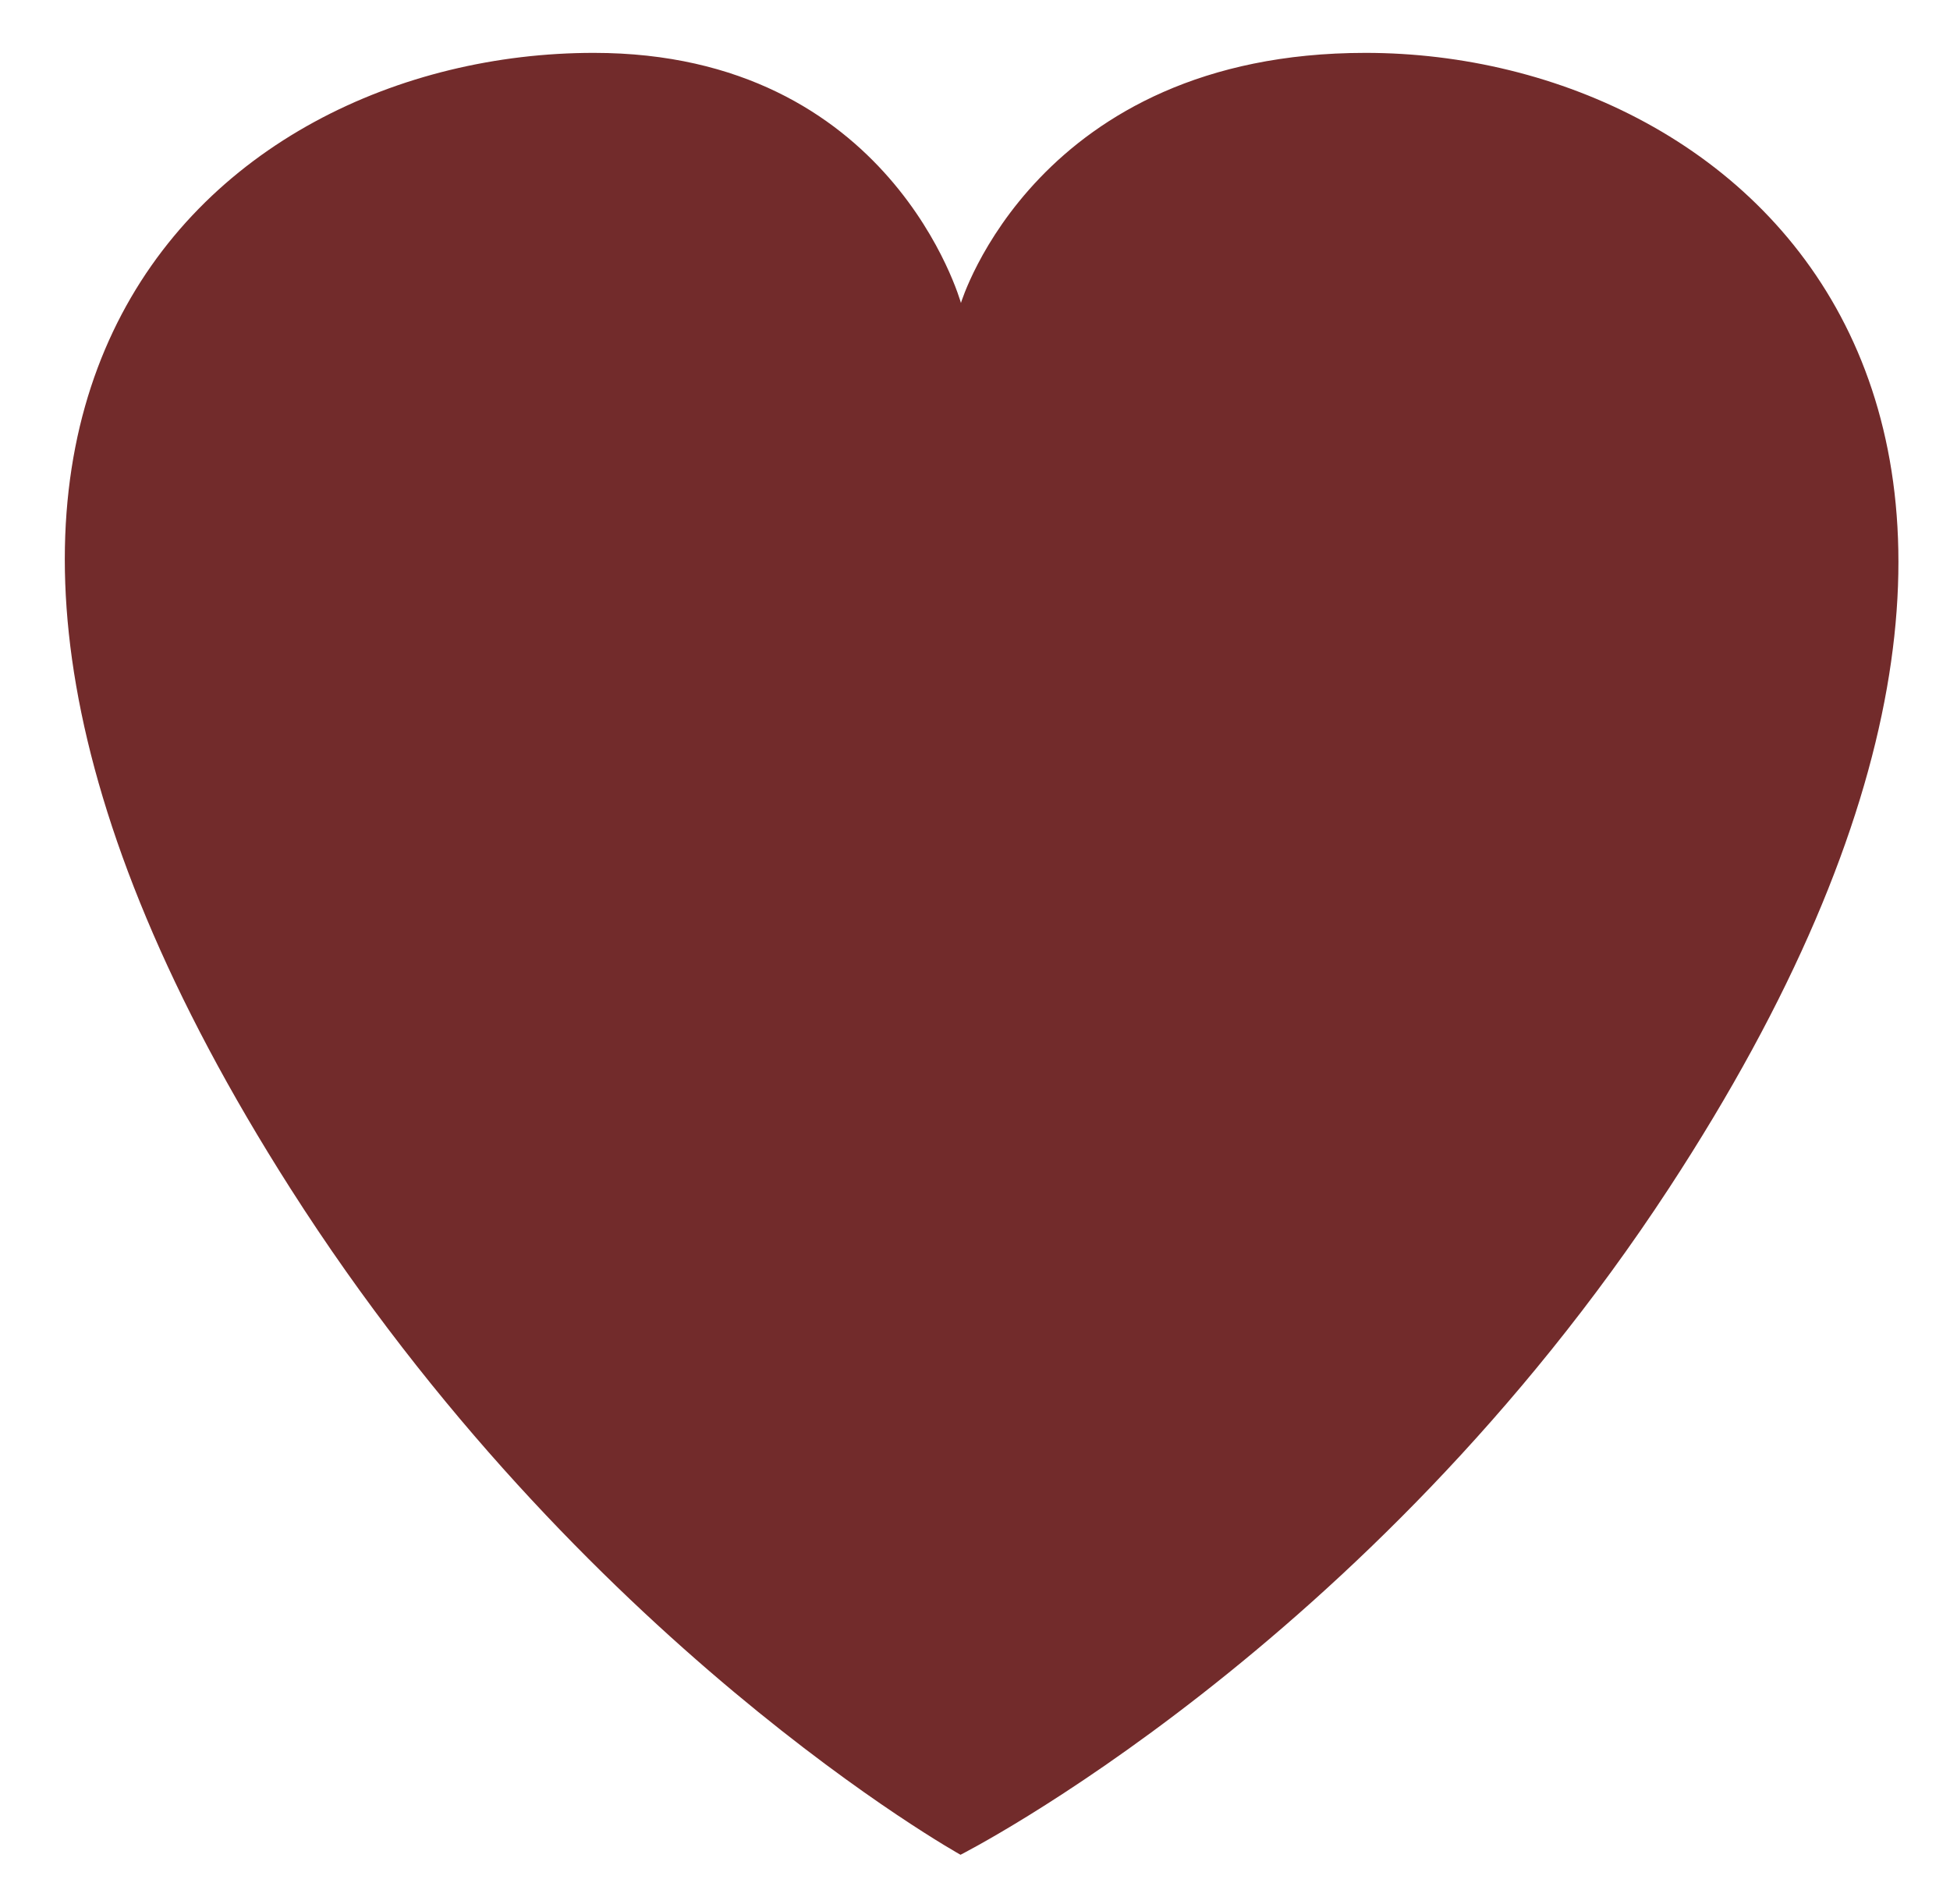
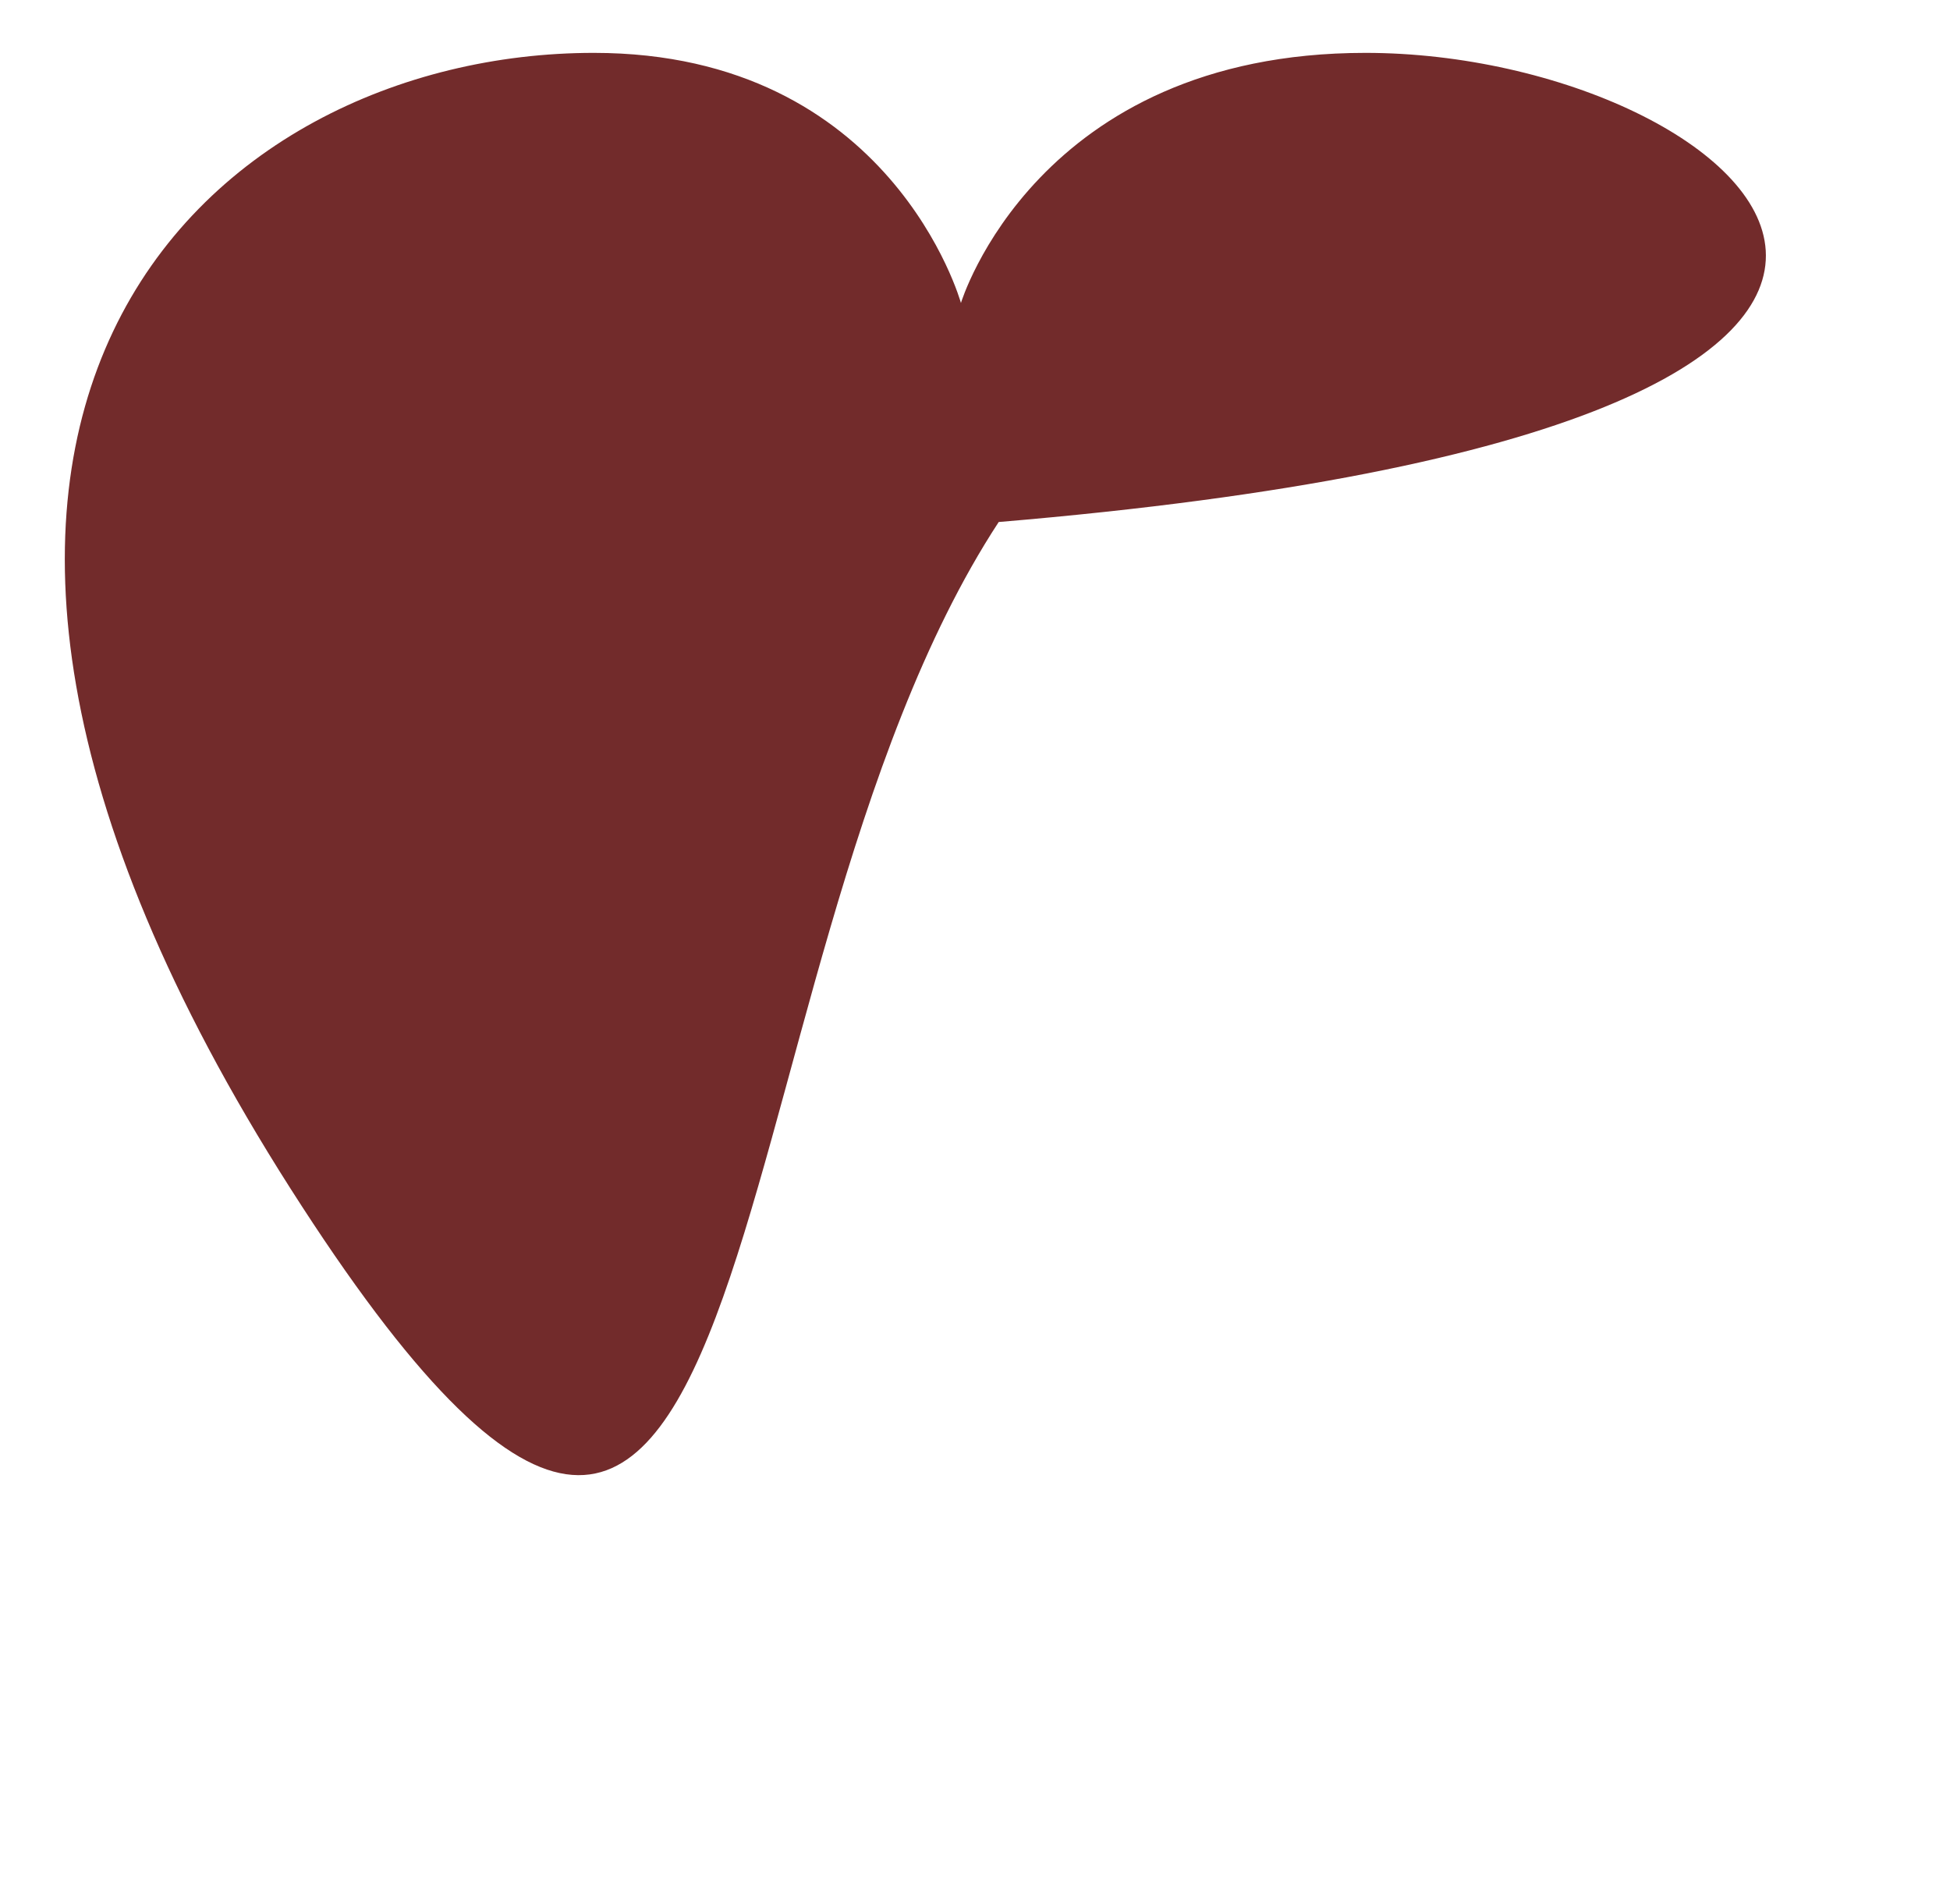
<svg xmlns="http://www.w3.org/2000/svg" version="1.1" id="Layer_1" x="0px" y="0px" viewBox="0 0 46.47 45.38" style="enable-background:new 0 0 46.47 45.38;" xml:space="preserve">
-   <path style="fill-rule:evenodd;clip-rule:evenodd;fill:#722B2B;" d="M14.15,1.26c-9.2,0-18.94,8.69-7.23,27.06  C13.83,39.16,22.89,44.2,22.89,44.2s9.7-4.91,16.88-15.88C51.7,10.09,41.73,1.26,32.54,1.26c-7.84,0-9.64,5.96-9.64,5.96  S21.25,1.26,14.15,1.26z" />
+   <path style="fill-rule:evenodd;clip-rule:evenodd;fill:#722B2B;" d="M14.15,1.26c-9.2,0-18.94,8.69-7.23,27.06  s9.7-4.91,16.88-15.88C51.7,10.09,41.73,1.26,32.54,1.26c-7.84,0-9.64,5.96-9.64,5.96  S21.25,1.26,14.15,1.26z" />
</svg>